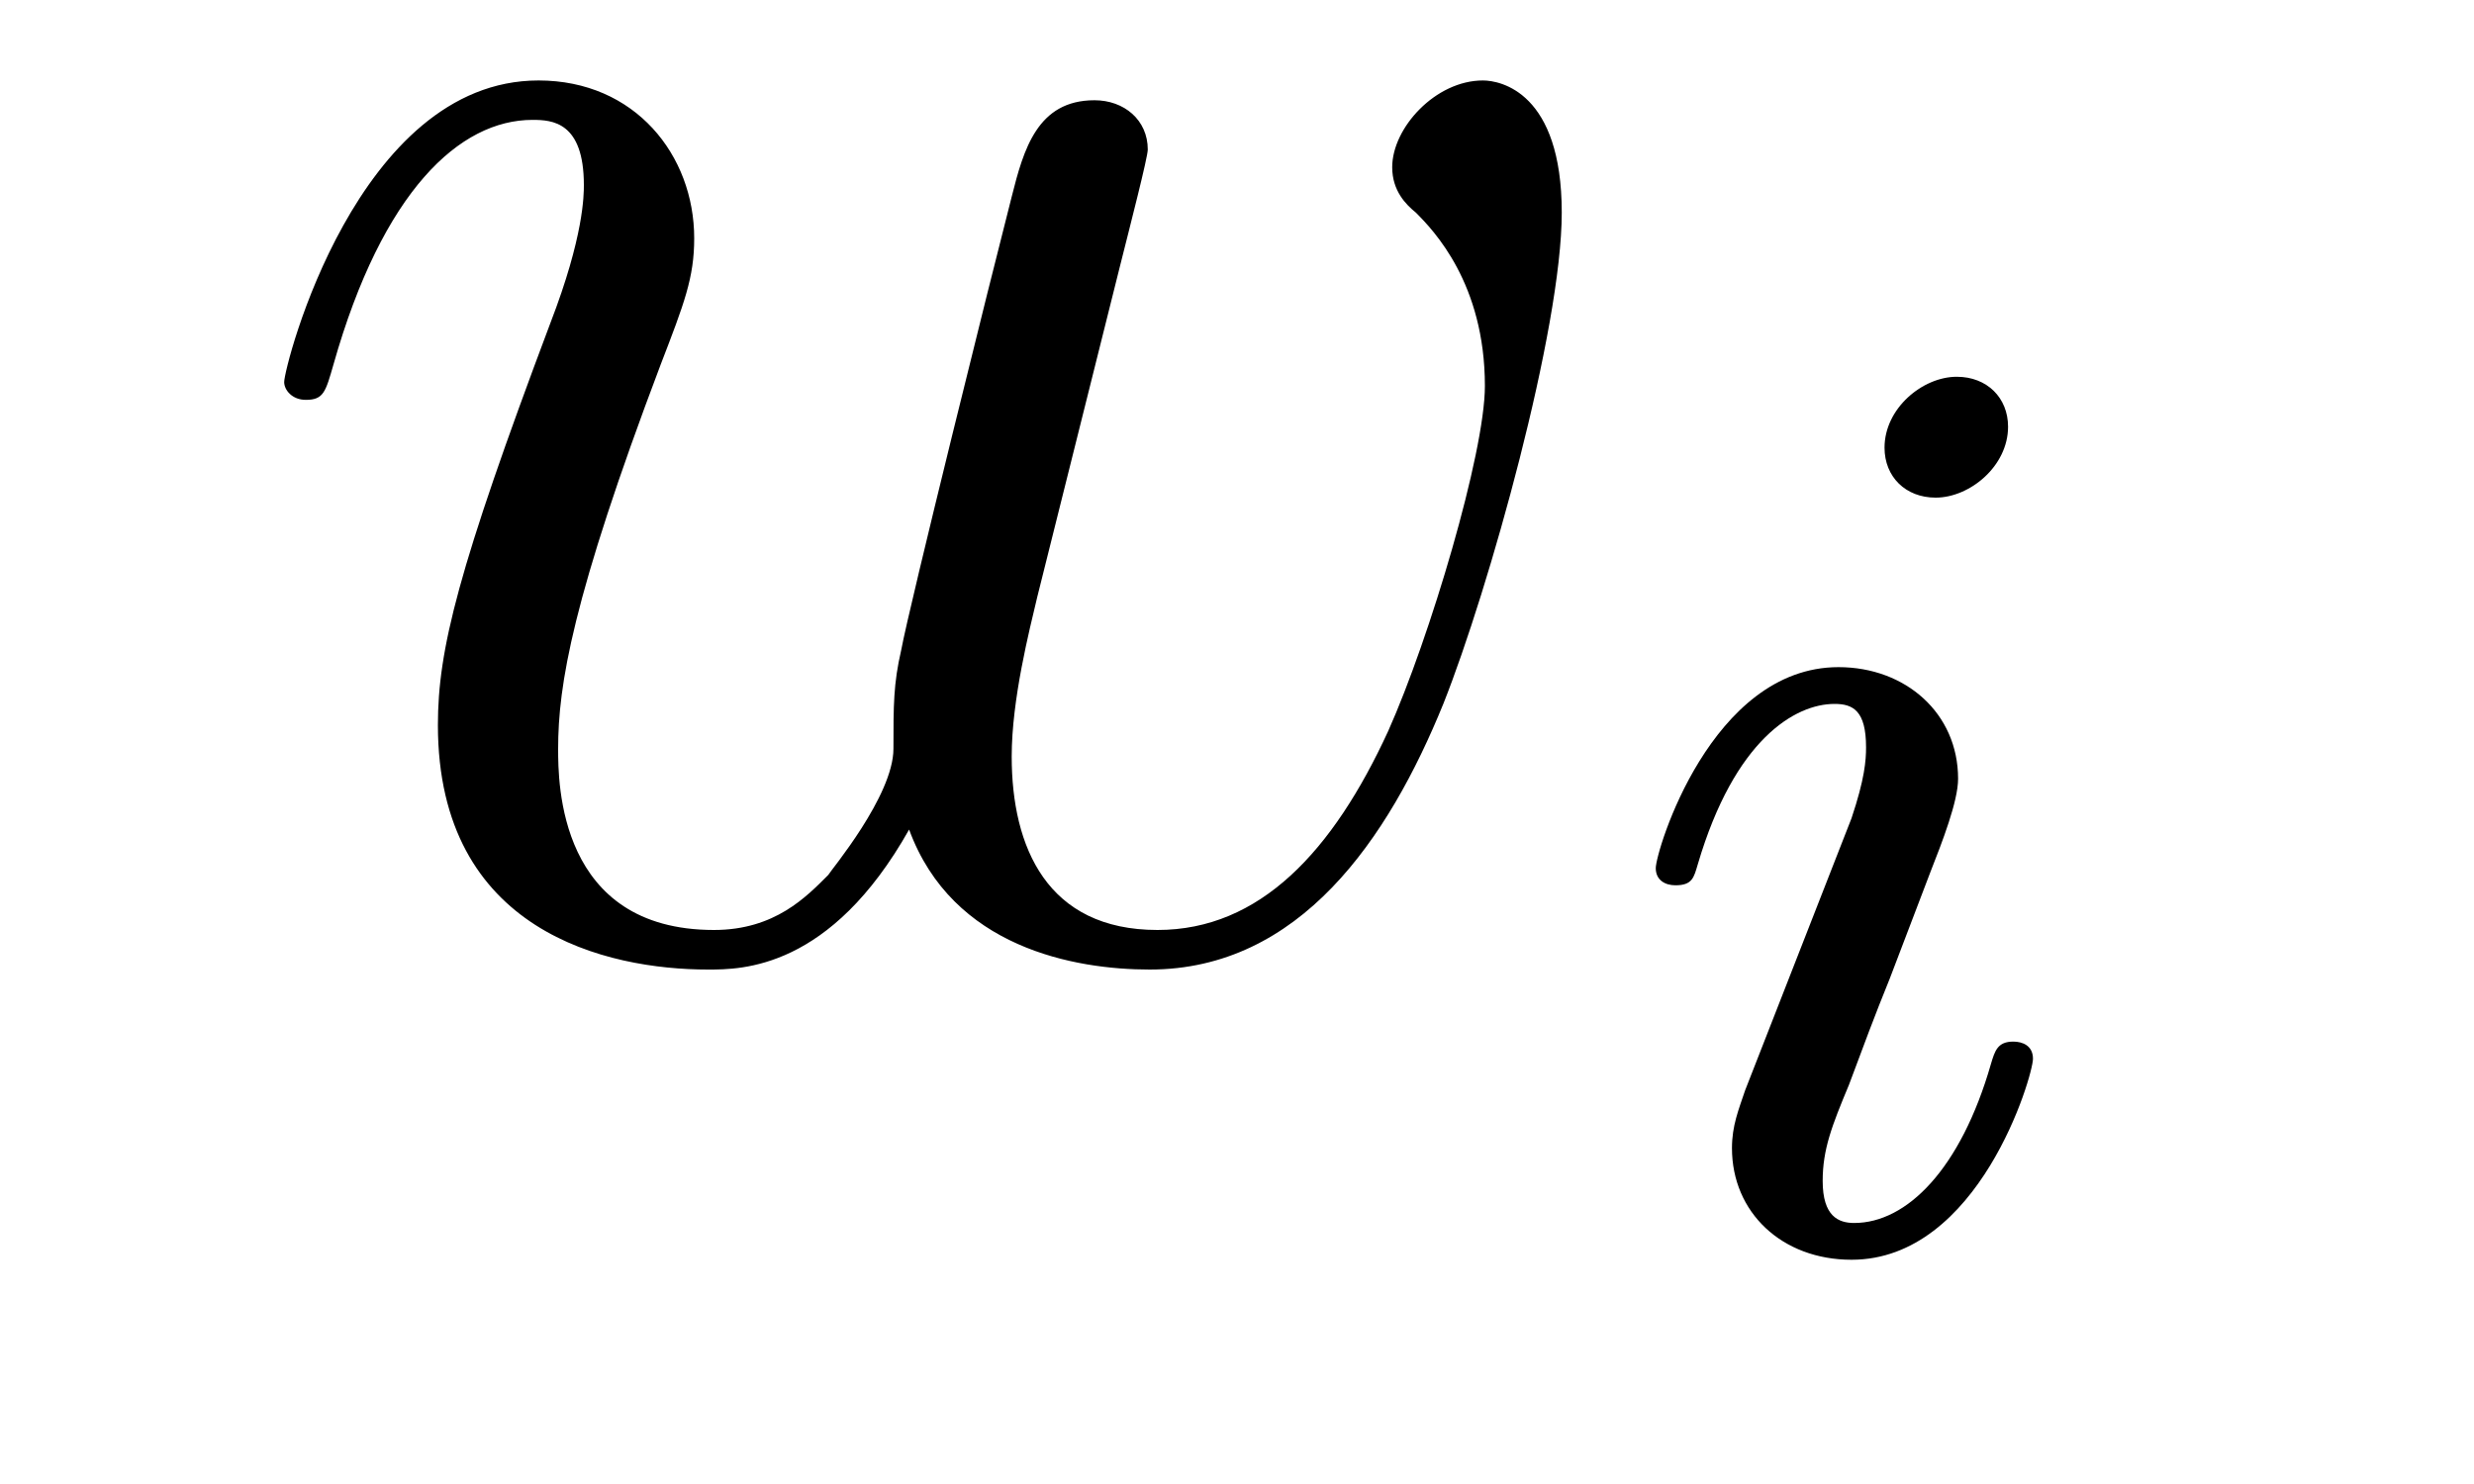
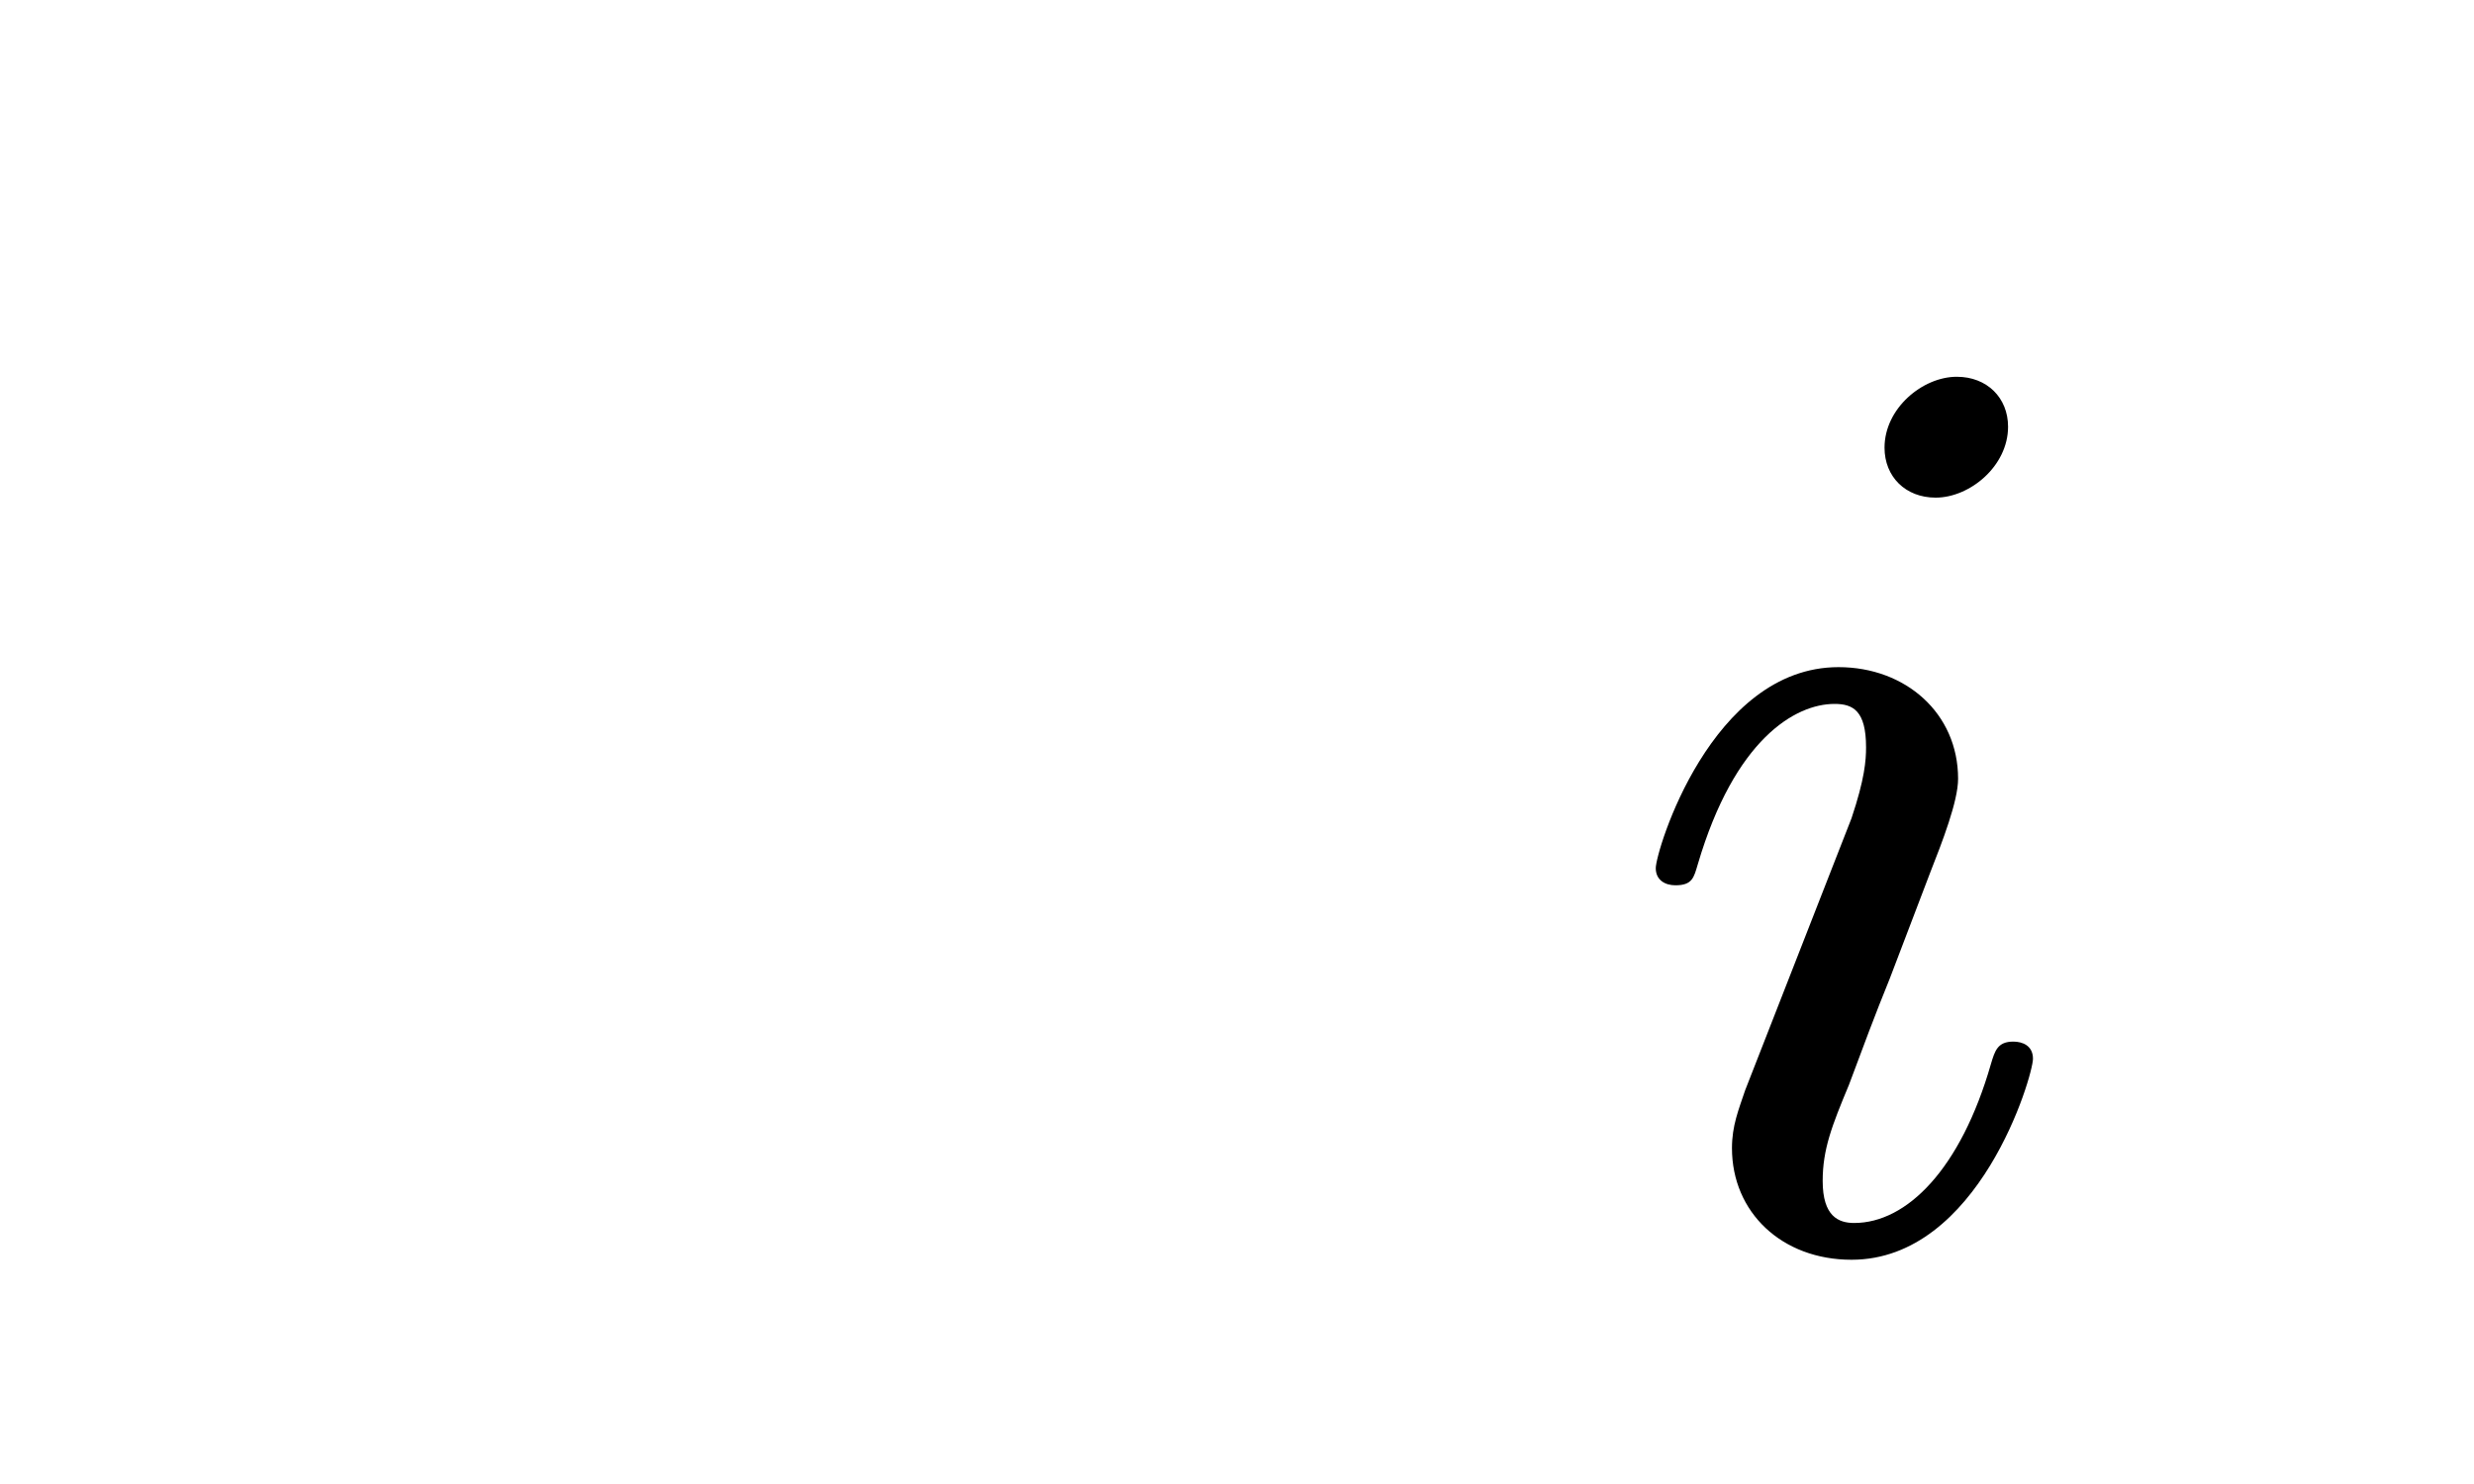
<svg xmlns="http://www.w3.org/2000/svg" version="1.1" width="15pt" height="9pt" viewBox="0 -9 15 9">
  <g id="page1">
    <g transform="matrix(1 0 0 -1 -127 651)">
-       <path d="M132.512 654.969C132.775 654.252 133.516 654.12 133.971 654.12C134.879 654.12 135.417 654.909 135.752 655.734C136.027 656.427 136.469 658.006 136.469 658.711C136.469 659.44 136.098 659.512 135.991 659.512C135.704 659.512 135.441 659.225 135.441 658.986C135.441 658.842 135.525 658.759 135.584 658.711C135.692 658.603 136.003 658.281 136.003 657.659C136.003 657.252 135.668 656.129 135.417 655.567C135.082 654.838 134.64 654.36 134.018 654.36C133.349 654.36 133.134 654.862 133.134 655.412C133.134 655.758 133.241 656.177 133.289 656.38L133.791 658.388C133.851 658.627 133.959 659.046 133.959 659.093C133.959 659.273 133.815 659.392 133.636 659.392C133.289 659.392 133.206 659.093 133.134 658.807C133.014 658.34 132.512 656.32 132.464 656.057C132.417 655.854 132.417 655.722 132.417 655.459C132.417 655.173 132.034 654.718 132.022 654.694C131.891 654.563 131.699 654.36 131.329 654.36C130.384 654.36 130.384 655.256 130.384 655.459C130.384 655.842 130.468 656.368 131.006 657.79C131.149 658.161 131.209 658.316 131.209 658.555C131.209 659.058 130.851 659.512 130.265 659.512C129.165 659.512 128.723 657.778 128.723 657.683C128.723 657.635 128.771 657.575 128.854 657.575C128.962 657.575 128.974 657.623 129.022 657.79C129.32 658.842 129.787 659.273 130.229 659.273C130.348 659.273 130.54 659.261 130.54 658.878C130.54 658.818 130.54 658.567 130.337 658.041C129.775 656.547 129.655 656.057 129.655 655.603C129.655 654.348 130.683 654.12 131.293 654.12C131.496 654.12 132.034 654.12 132.512 654.969Z" />
      <path d="M139.175 657.412C139.175 657.588 139.047 657.715 138.864 657.715C138.657 657.715 138.426 657.524 138.426 657.285C138.426 657.109 138.553 656.982 138.736 656.982C138.943 656.982 139.175 657.173 139.175 657.412ZM138.011 654.488L137.581 653.388C137.541 653.269 137.501 653.173 137.501 653.037C137.501 652.647 137.804 652.36 138.226 652.36C138.999 652.36 139.326 653.476 139.326 653.579C139.326 653.659 139.262 653.683 139.207 653.683C139.111 653.683 139.095 653.627 139.071 653.547C138.888 652.91 138.561 652.583 138.242 652.583C138.147 652.583 138.051 652.623 138.051 652.838C138.051 653.03 138.107 653.173 138.21 653.42C138.29 653.635 138.37 653.85 138.458 654.066L138.704 654.711C138.776 654.894 138.872 655.141 138.872 655.277C138.872 655.675 138.553 655.954 138.147 655.954C137.374 655.954 137.039 654.838 137.039 654.735C137.039 654.663 137.095 654.631 137.158 654.631C137.262 654.631 137.27 654.679 137.294 654.759C137.517 655.516 137.884 655.731 138.123 655.731C138.234 655.731 138.314 655.691 138.314 655.468C138.314 655.388 138.306 655.277 138.226 655.038L138.011 654.488Z" />
    </g>
  </g>
</svg>